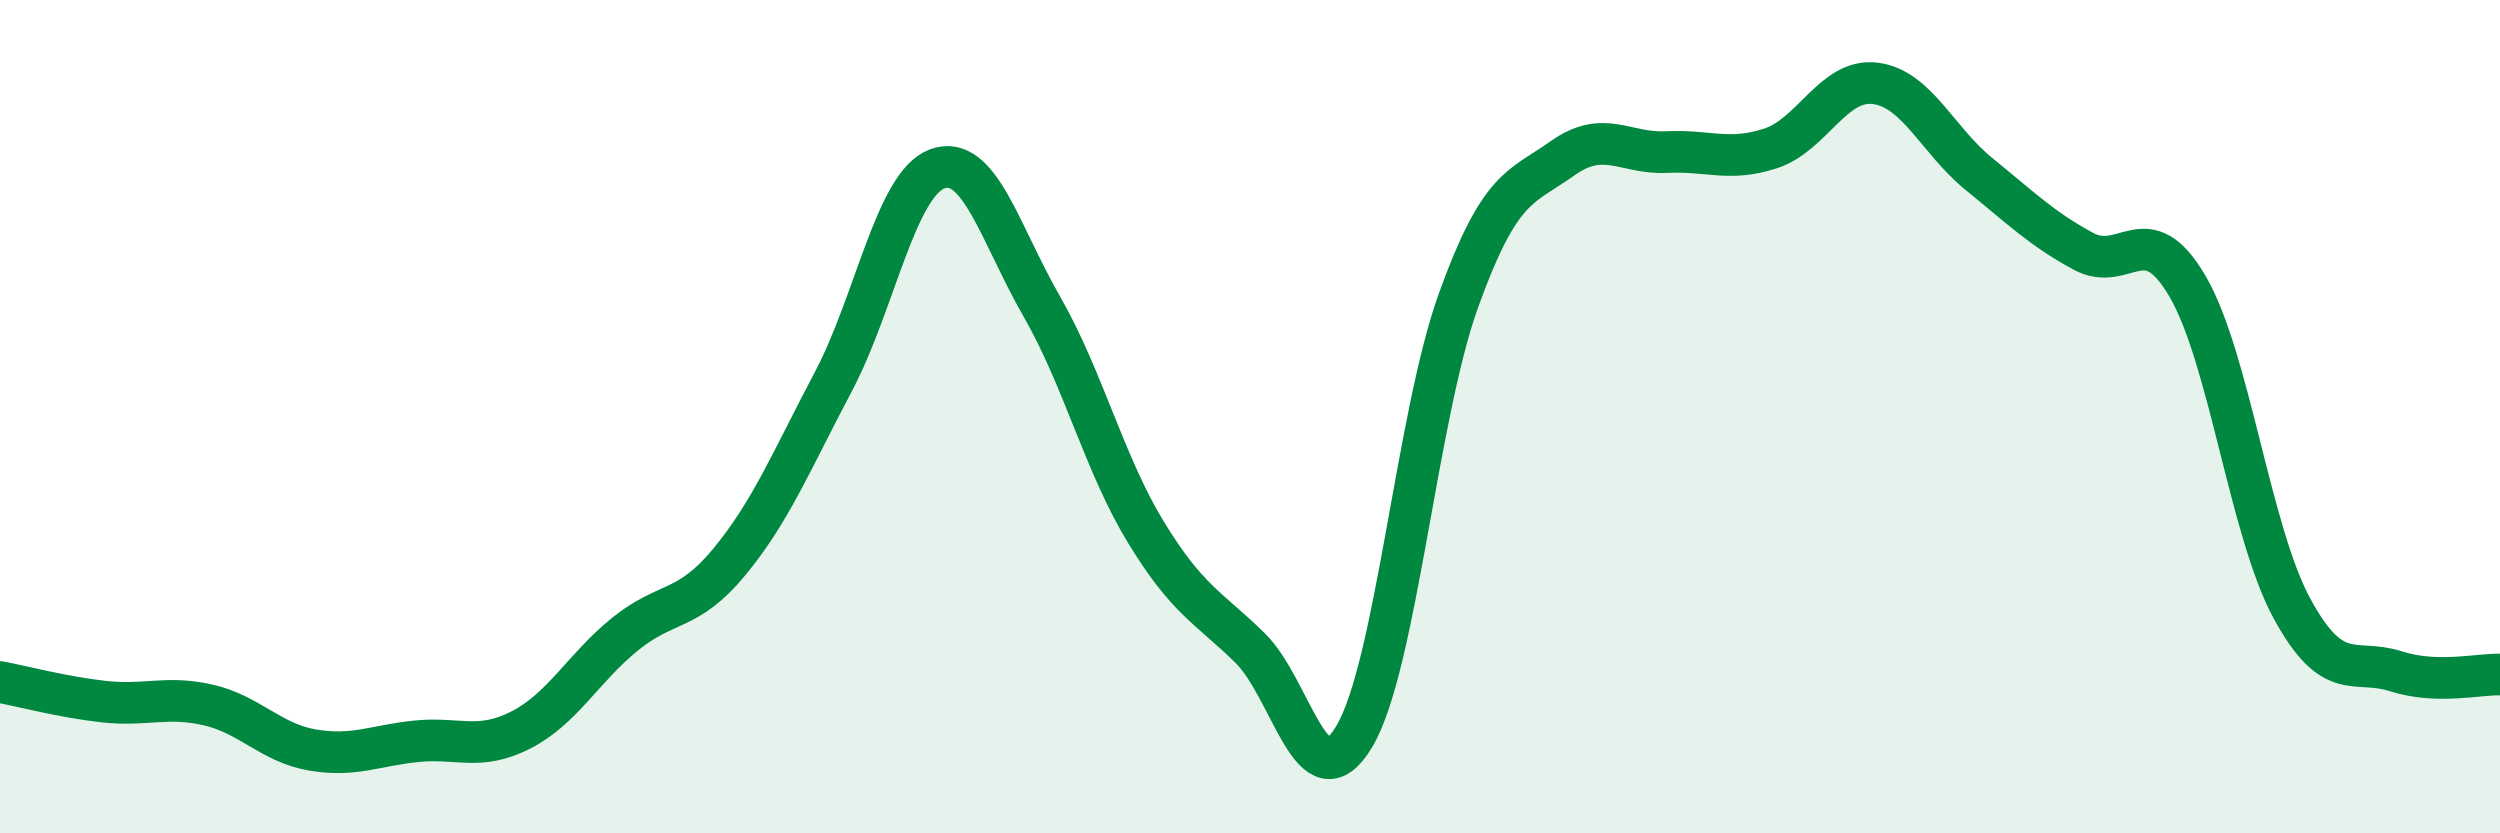
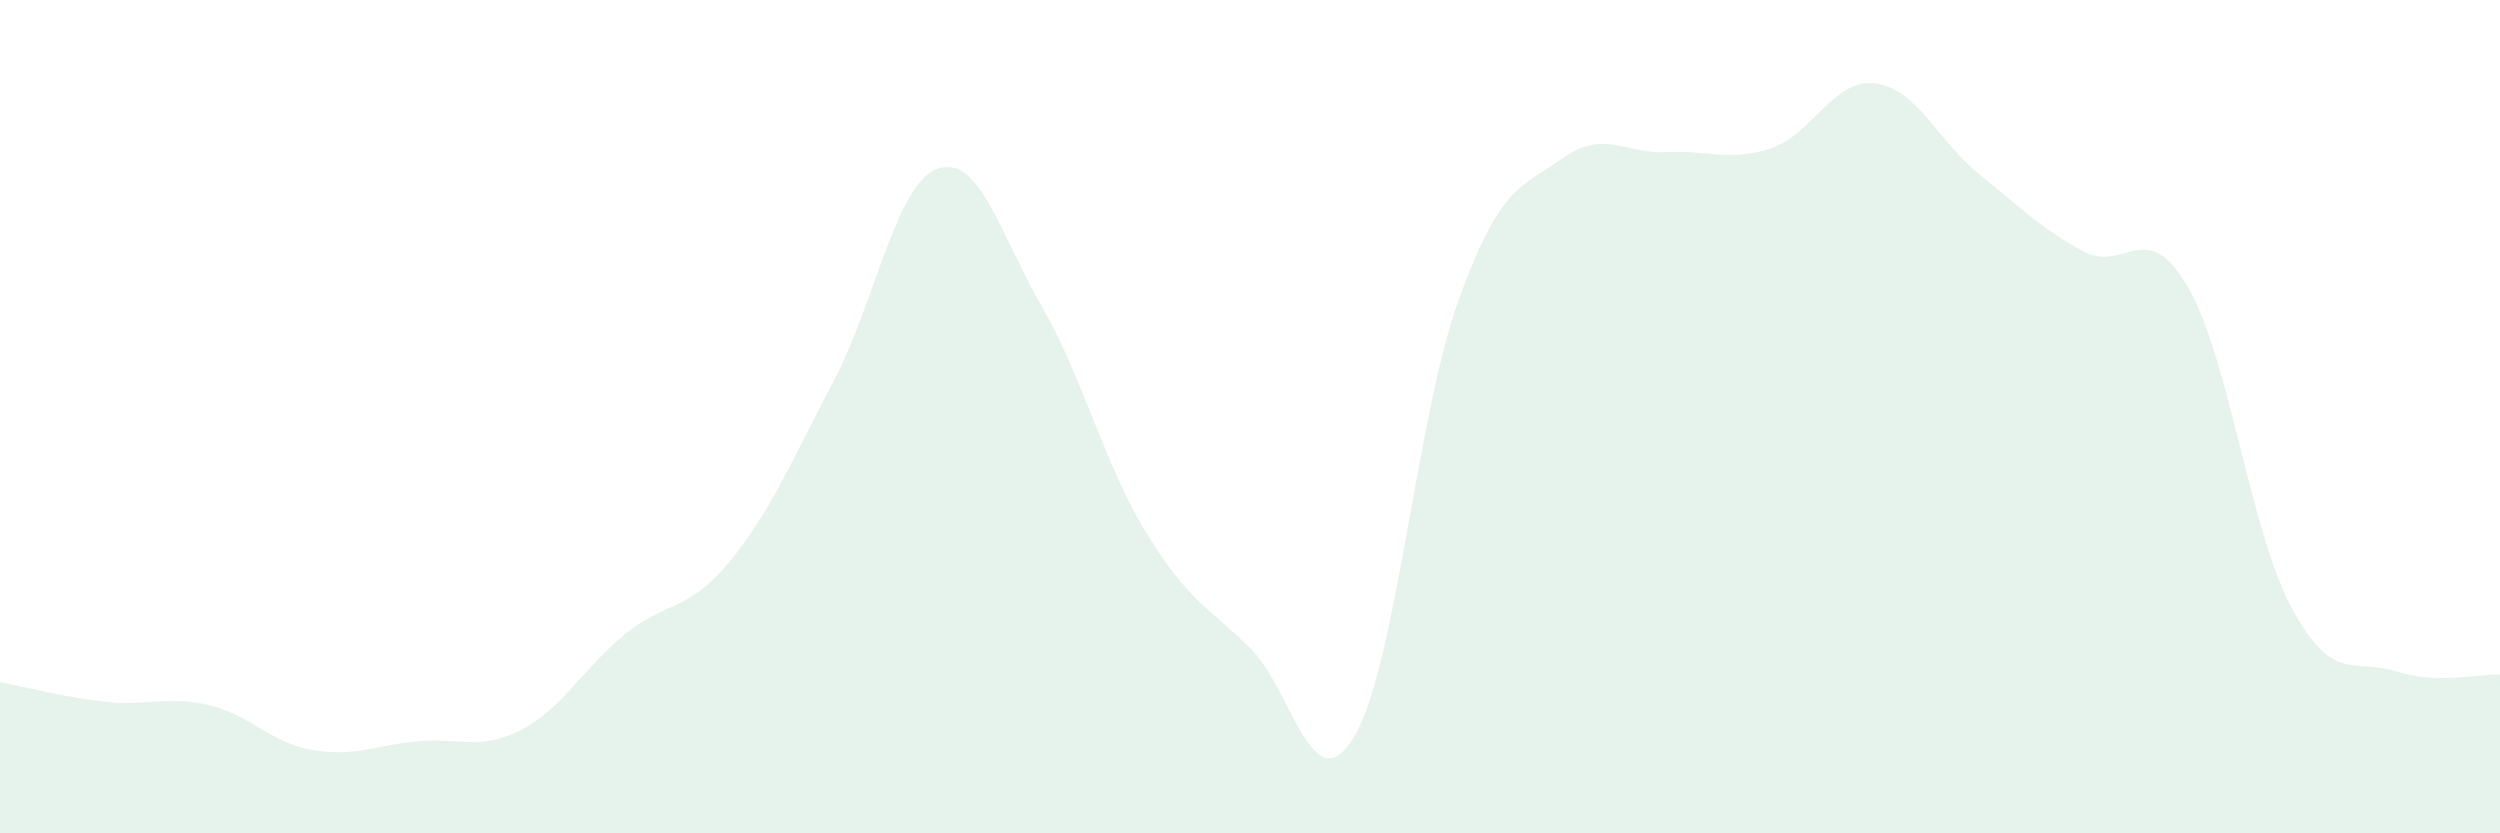
<svg xmlns="http://www.w3.org/2000/svg" width="60" height="20" viewBox="0 0 60 20">
  <path d="M 0,16.37 C 0.5,16.46 1.5,16.73 2.5,16.84 C 3.5,16.95 4,16.69 5,16.92 C 6,17.15 6.5,17.83 7.5,18 C 8.5,18.17 9,17.89 10,17.79 C 11,17.69 11.5,18.03 12.5,17.52 C 13.5,17.01 14,16.03 15,15.22 C 16,14.41 16.5,14.7 17.5,13.49 C 18.5,12.28 19,11.05 20,9.16 C 21,7.27 21.5,4.41 22.5,4.05 C 23.5,3.69 24,5.61 25,7.35 C 26,9.09 26.5,11.13 27.5,12.77 C 28.5,14.41 29,14.57 30,15.55 C 31,16.53 31.5,19.35 32.5,17.68 C 33.5,16.01 34,10 35,7.22 C 36,4.44 36.5,4.51 37.5,3.8 C 38.5,3.09 39,3.7 40,3.65 C 41,3.6 41.5,3.89 42.5,3.56 C 43.5,3.23 44,1.88 45,2 C 46,2.12 46.5,3.37 47.5,4.18 C 48.5,4.99 49,5.49 50,6.03 C 51,6.57 51.5,5.16 52.5,6.87 C 53.5,8.58 54,12.74 55,14.59 C 56,16.44 56.5,15.79 57.5,16.11 C 58.5,16.43 59.5,16.17 60,16.19L60 20L0 20Z" fill="#008740" opacity="0.1" stroke-linecap="round" stroke-linejoin="round" />
-   <path d="M 0,16.37 C 0.5,16.46 1.5,16.73 2.5,16.84 C 3.5,16.95 4,16.69 5,16.92 C 6,17.15 6.5,17.83 7.5,18 C 8.5,18.17 9,17.89 10,17.79 C 11,17.69 11.5,18.03 12.5,17.52 C 13.5,17.01 14,16.03 15,15.22 C 16,14.41 16.5,14.7 17.5,13.49 C 18.5,12.28 19,11.05 20,9.16 C 21,7.27 21.5,4.41 22.5,4.05 C 23.5,3.69 24,5.61 25,7.35 C 26,9.09 26.5,11.13 27.5,12.77 C 28.5,14.41 29,14.57 30,15.55 C 31,16.53 31.5,19.35 32.5,17.68 C 33.5,16.01 34,10 35,7.22 C 36,4.44 36.5,4.51 37.5,3.8 C 38.5,3.09 39,3.7 40,3.65 C 41,3.6 41.5,3.89 42.5,3.56 C 43.5,3.23 44,1.88 45,2 C 46,2.12 46.5,3.37 47.5,4.18 C 48.5,4.99 49,5.49 50,6.03 C 51,6.57 51.5,5.16 52.5,6.87 C 53.5,8.58 54,12.74 55,14.59 C 56,16.44 56.5,15.79 57.5,16.11 C 58.5,16.43 59.5,16.17 60,16.19" stroke="#008740" stroke-width="1" fill="none" stroke-linecap="round" stroke-linejoin="round" />
</svg>